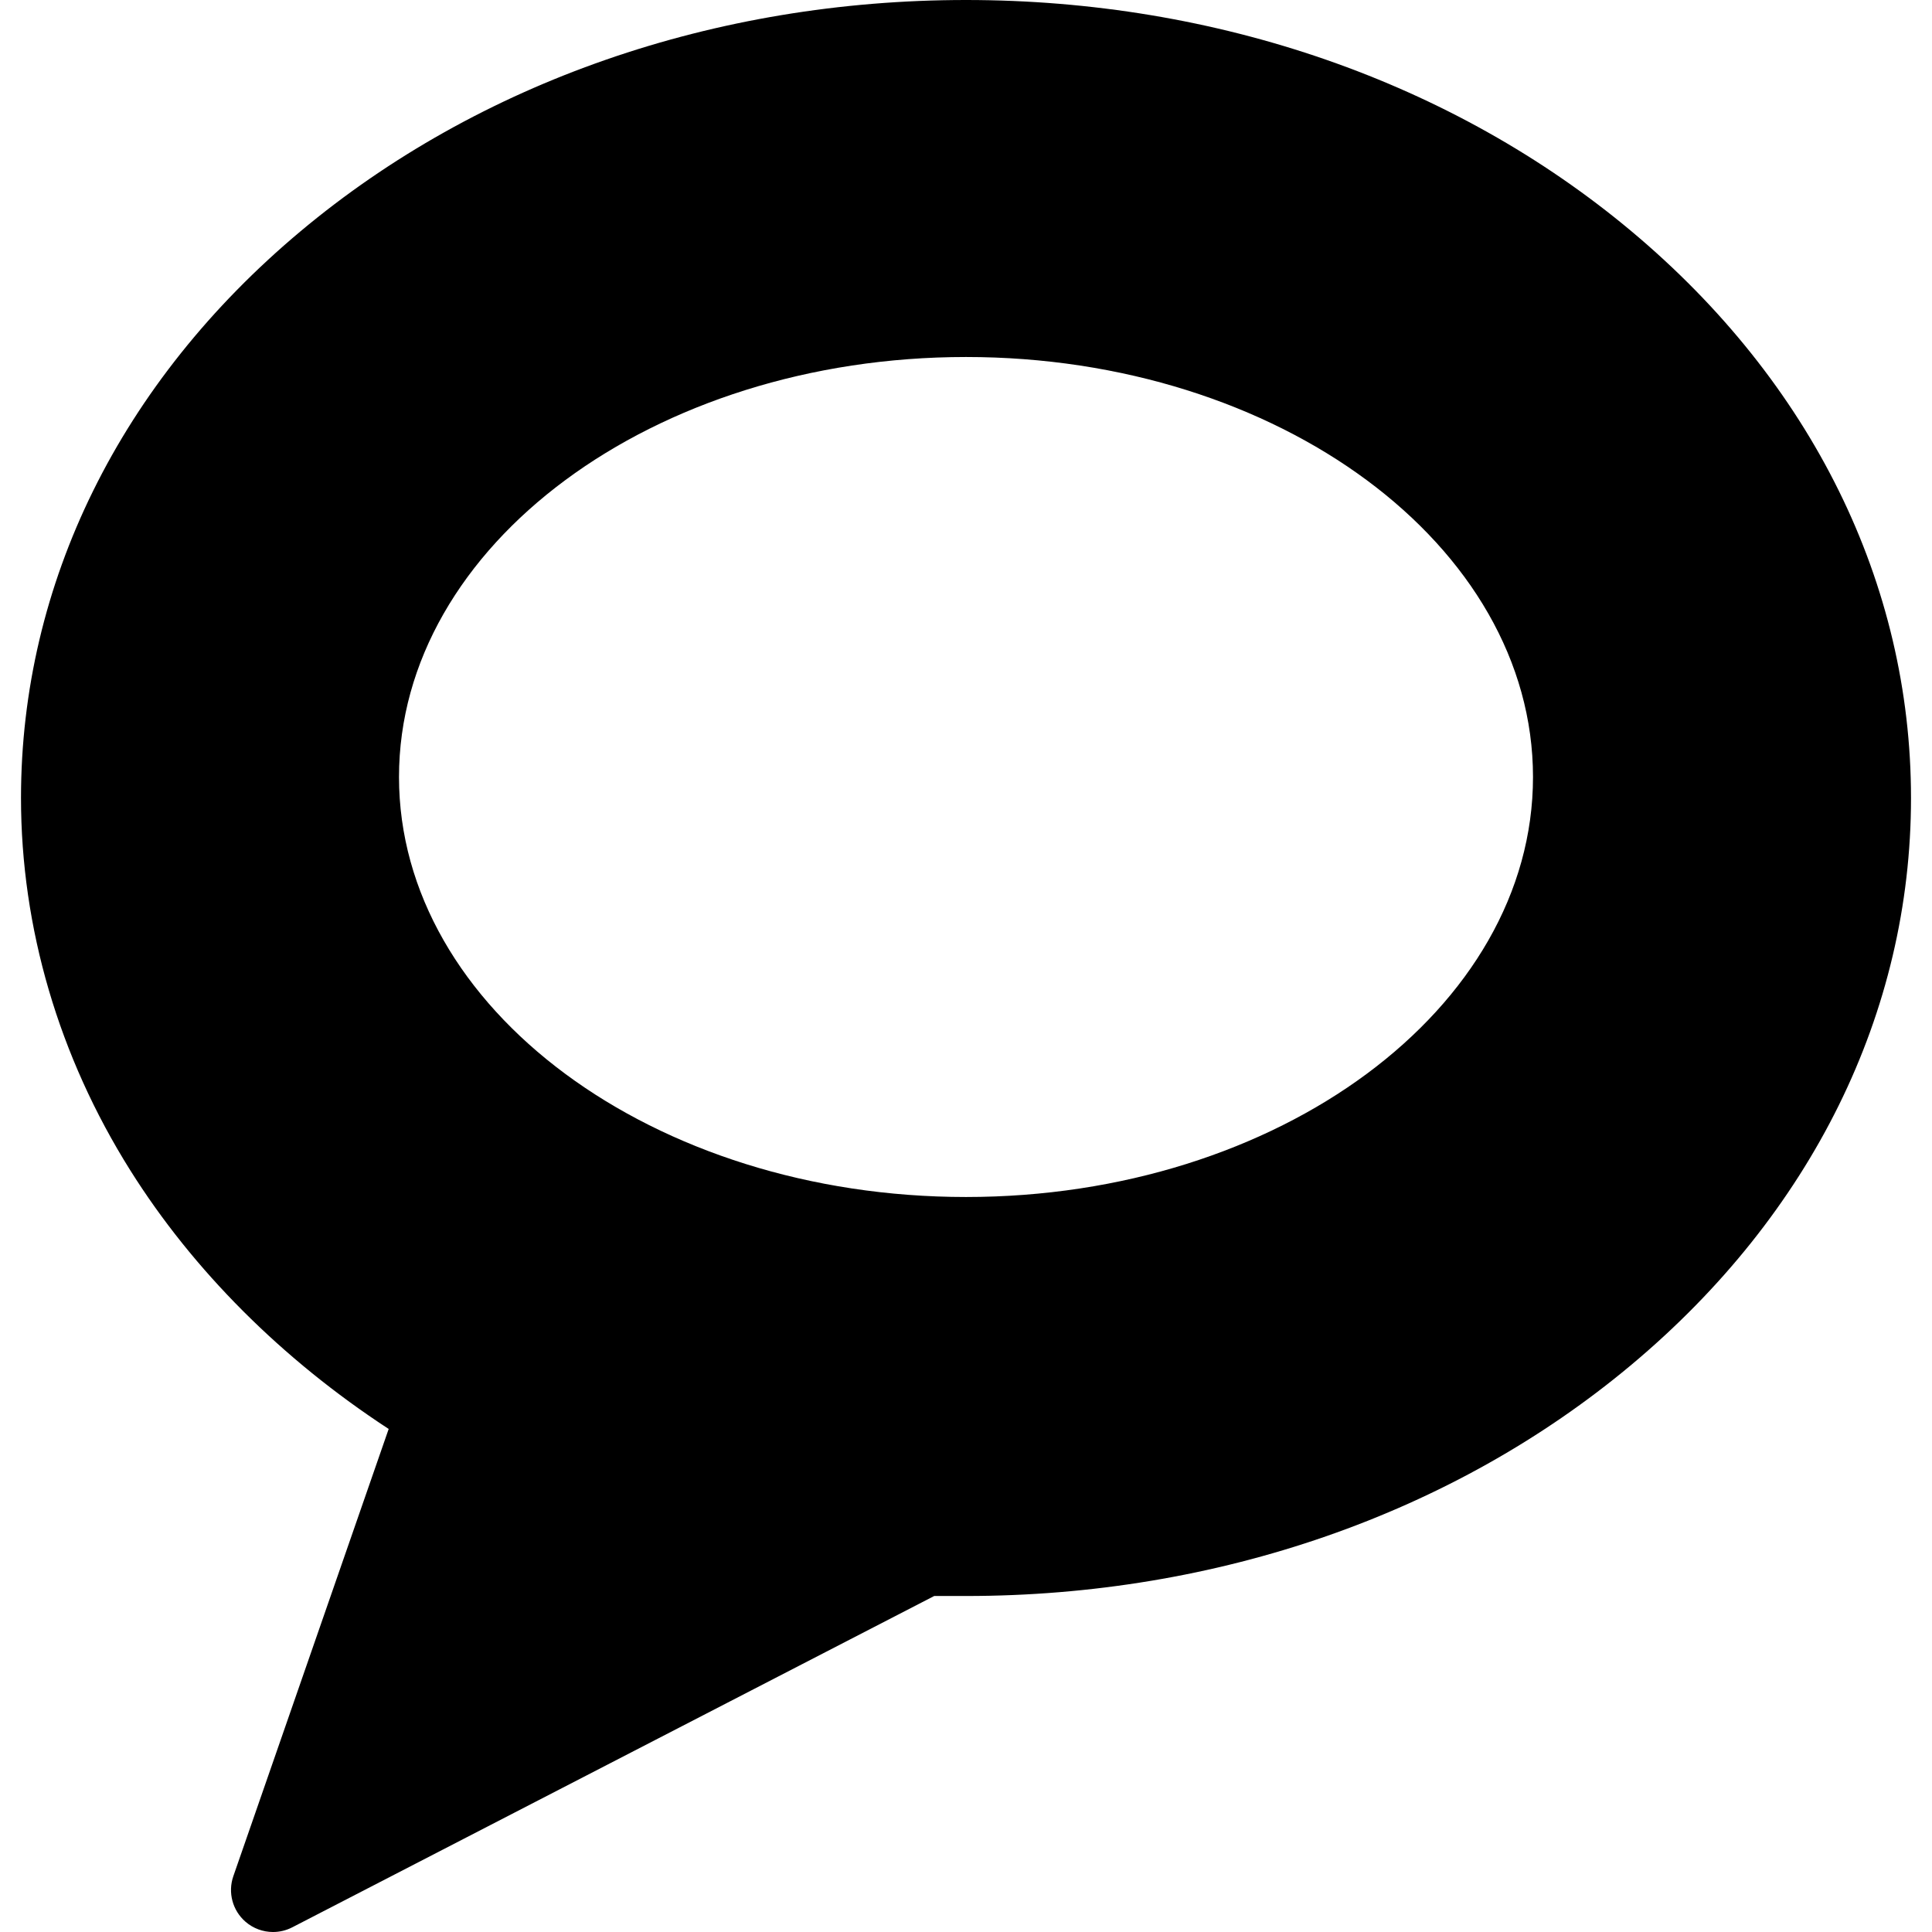
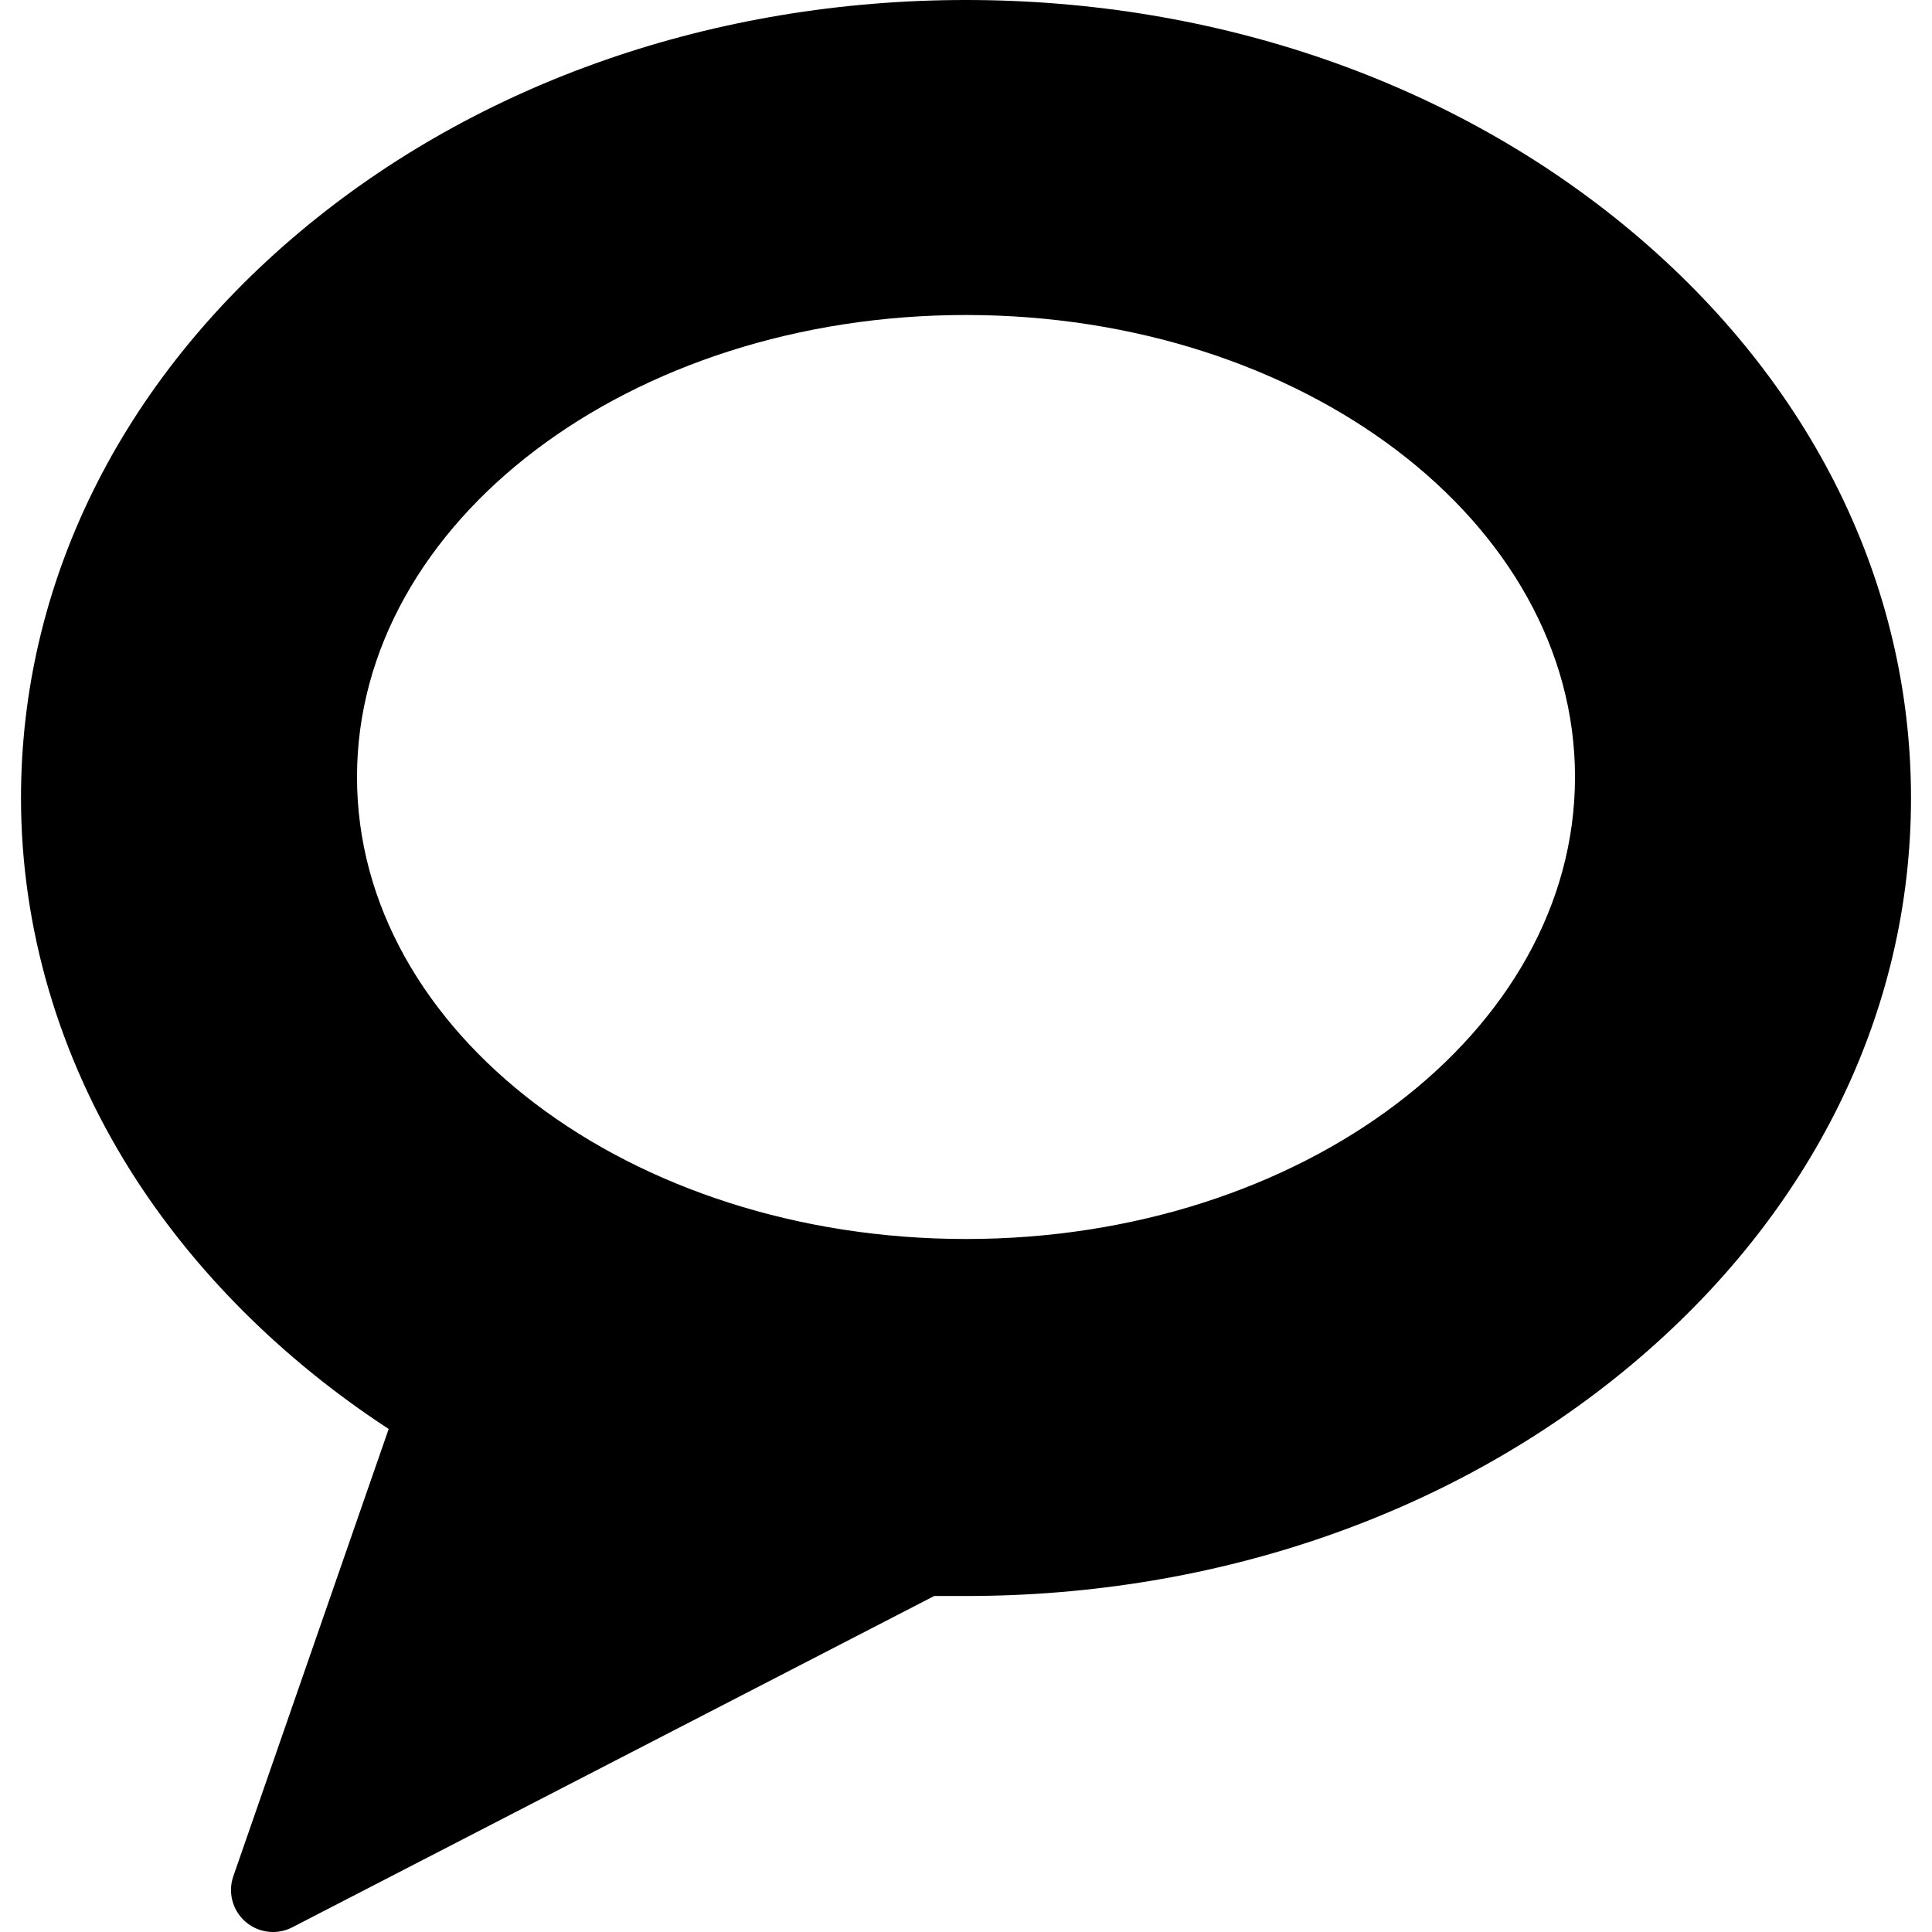
<svg xmlns="http://www.w3.org/2000/svg" id="Layer_1" x="0" y="0" viewBox="0 0 470 470">
  <g>
    <g id="XMLID_36_">
      <g>
        <path style="fill:hsl(76, 85.5%, 56.5%);" d="M235,10.217c121.281,0,219.674,82.353,219.674,183.913c0,101.565-98.392,183.913-219.674,183.913 c-3.991,0-10.218,0-10.218,0l-158.369,81.74l40.46-116.482c-55.377-33.406-91.547-87.666-91.547-149.17 C15.326,92.57,113.719,10.217,235,10.217z M383.152,189.022c0-62.123-66.313-112.392-148.152-112.392 S86.848,126.899,86.848,189.022c0,62.122,66.313,112.391,148.152,112.391S383.152,251.145,383.152,189.022z" />
      </g>
      <g>
        <path style="fill:hsl(279, 6.7%, 15.4%);" d="M396.876,56.254C353.543,19.979,296.054,0,235,0S116.457,19.979,73.124,56.254 C29.264,92.971,5.108,141.937,5.108,194.13c0,31.553,9.188,62.867,26.571,90.554c15.289,24.353,36.923,45.983,62.875,62.942 L56.762,456.43c-1.372,3.948-0.2,8.334,2.958,11.072c1.899,1.647,4.286,2.498,6.695,2.498c1.597,0,3.204-0.374,4.684-1.138 l156.165-80.601H235c61.055,0,118.544-19.977,161.876-56.252c43.86-36.716,68.016-85.682,68.016-137.878 C464.892,141.937,440.736,92.971,396.876,56.254z M235,367.826h-10.218c-1.63,0-3.236,0.39-4.686,1.138L84.458,438.971 l32.067-92.318c1.584-4.56-0.24-9.607-4.375-12.101c-26.362-15.903-48.204-36.904-63.164-60.732 c-15.556-24.778-23.443-51.589-23.443-79.689c0-95.776,93.963-173.696,209.457-173.696s209.456,77.92,209.456,173.696 S350.494,367.826,235,367.826z" />
-         <path style="fill:hsl(279, 6.7%, 15.4%);" d="M345.94,101.389C316.201,78.835,276.803,66.413,235,66.413s-81.201,12.421-110.939,34.976 c-30.586,23.198-47.43,54.319-47.43,87.633c0,33.313,16.844,64.434,47.43,87.632C153.799,299.209,193.197,311.63,235,311.63 s81.201-12.421,110.94-34.976c30.585-23.198,47.429-54.319,47.429-87.632C393.369,155.708,376.525,124.587,345.94,101.389z M235,291.196c-76.058,0-137.935-45.835-137.935-102.174S158.942,86.848,235,86.848s137.935,45.835,137.935,102.174 C372.935,245.36,311.058,291.196,235,291.196z" />
      </g>
    </g>
  </g>
</svg>